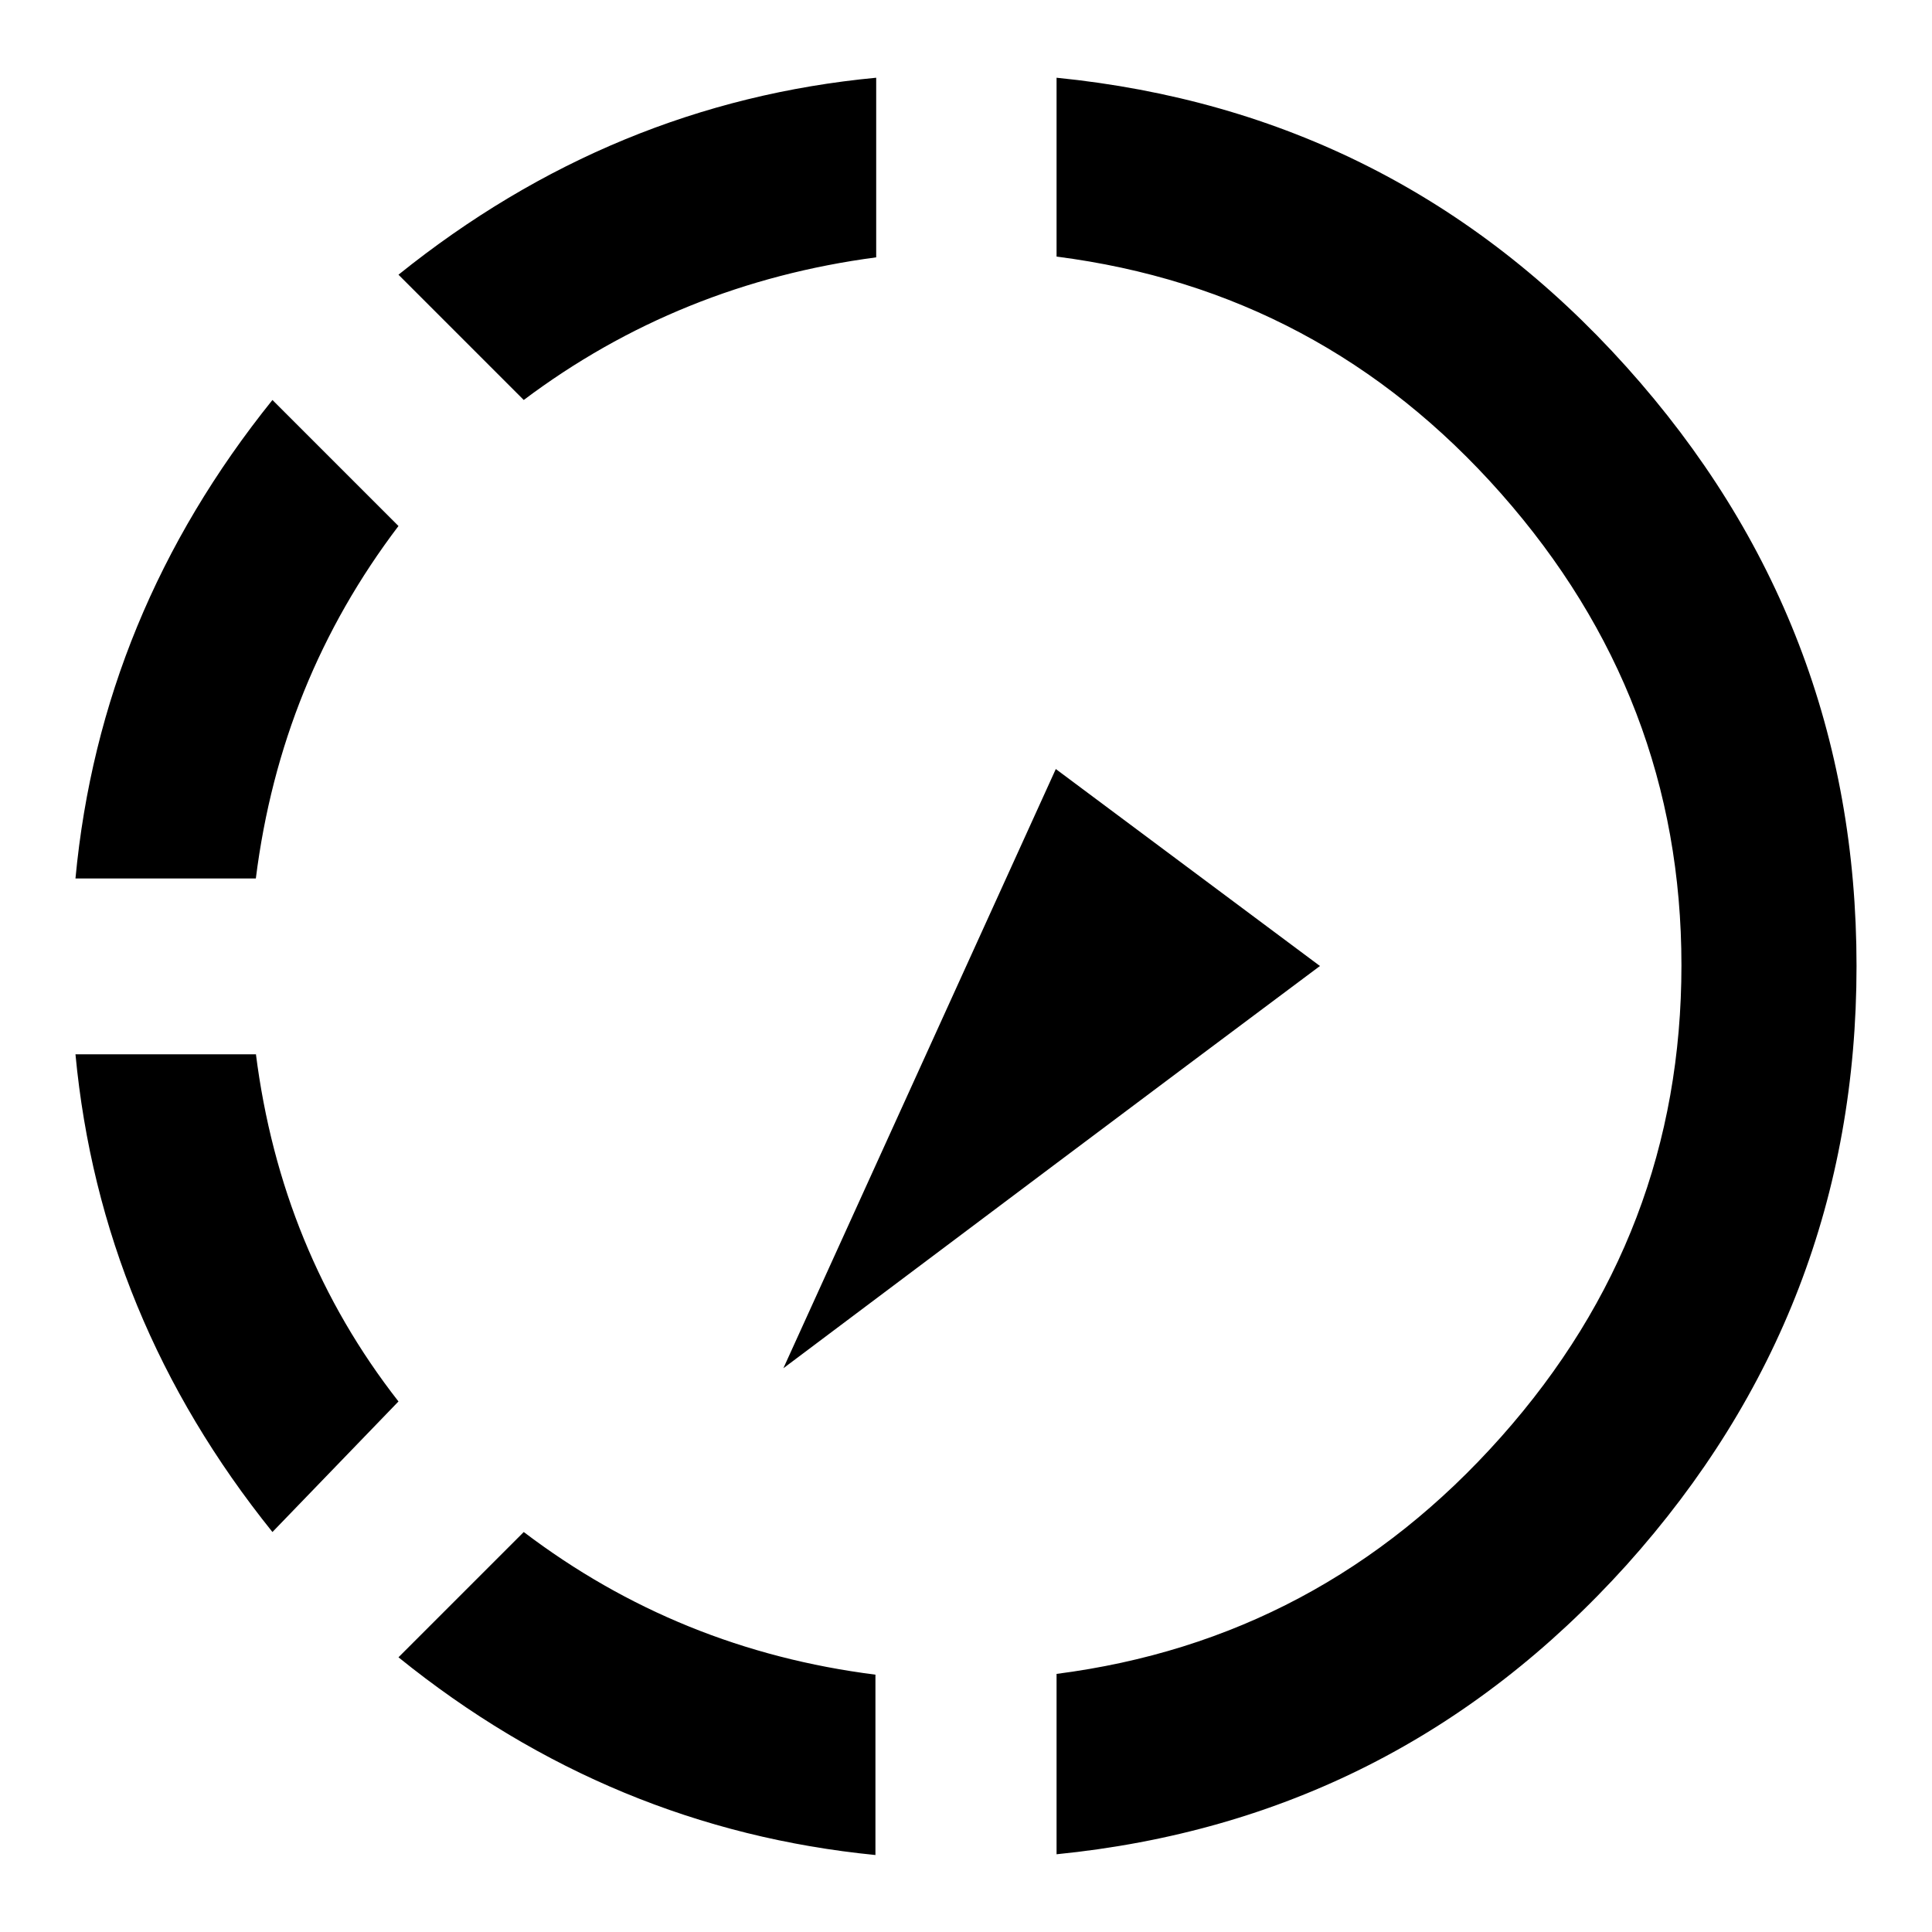
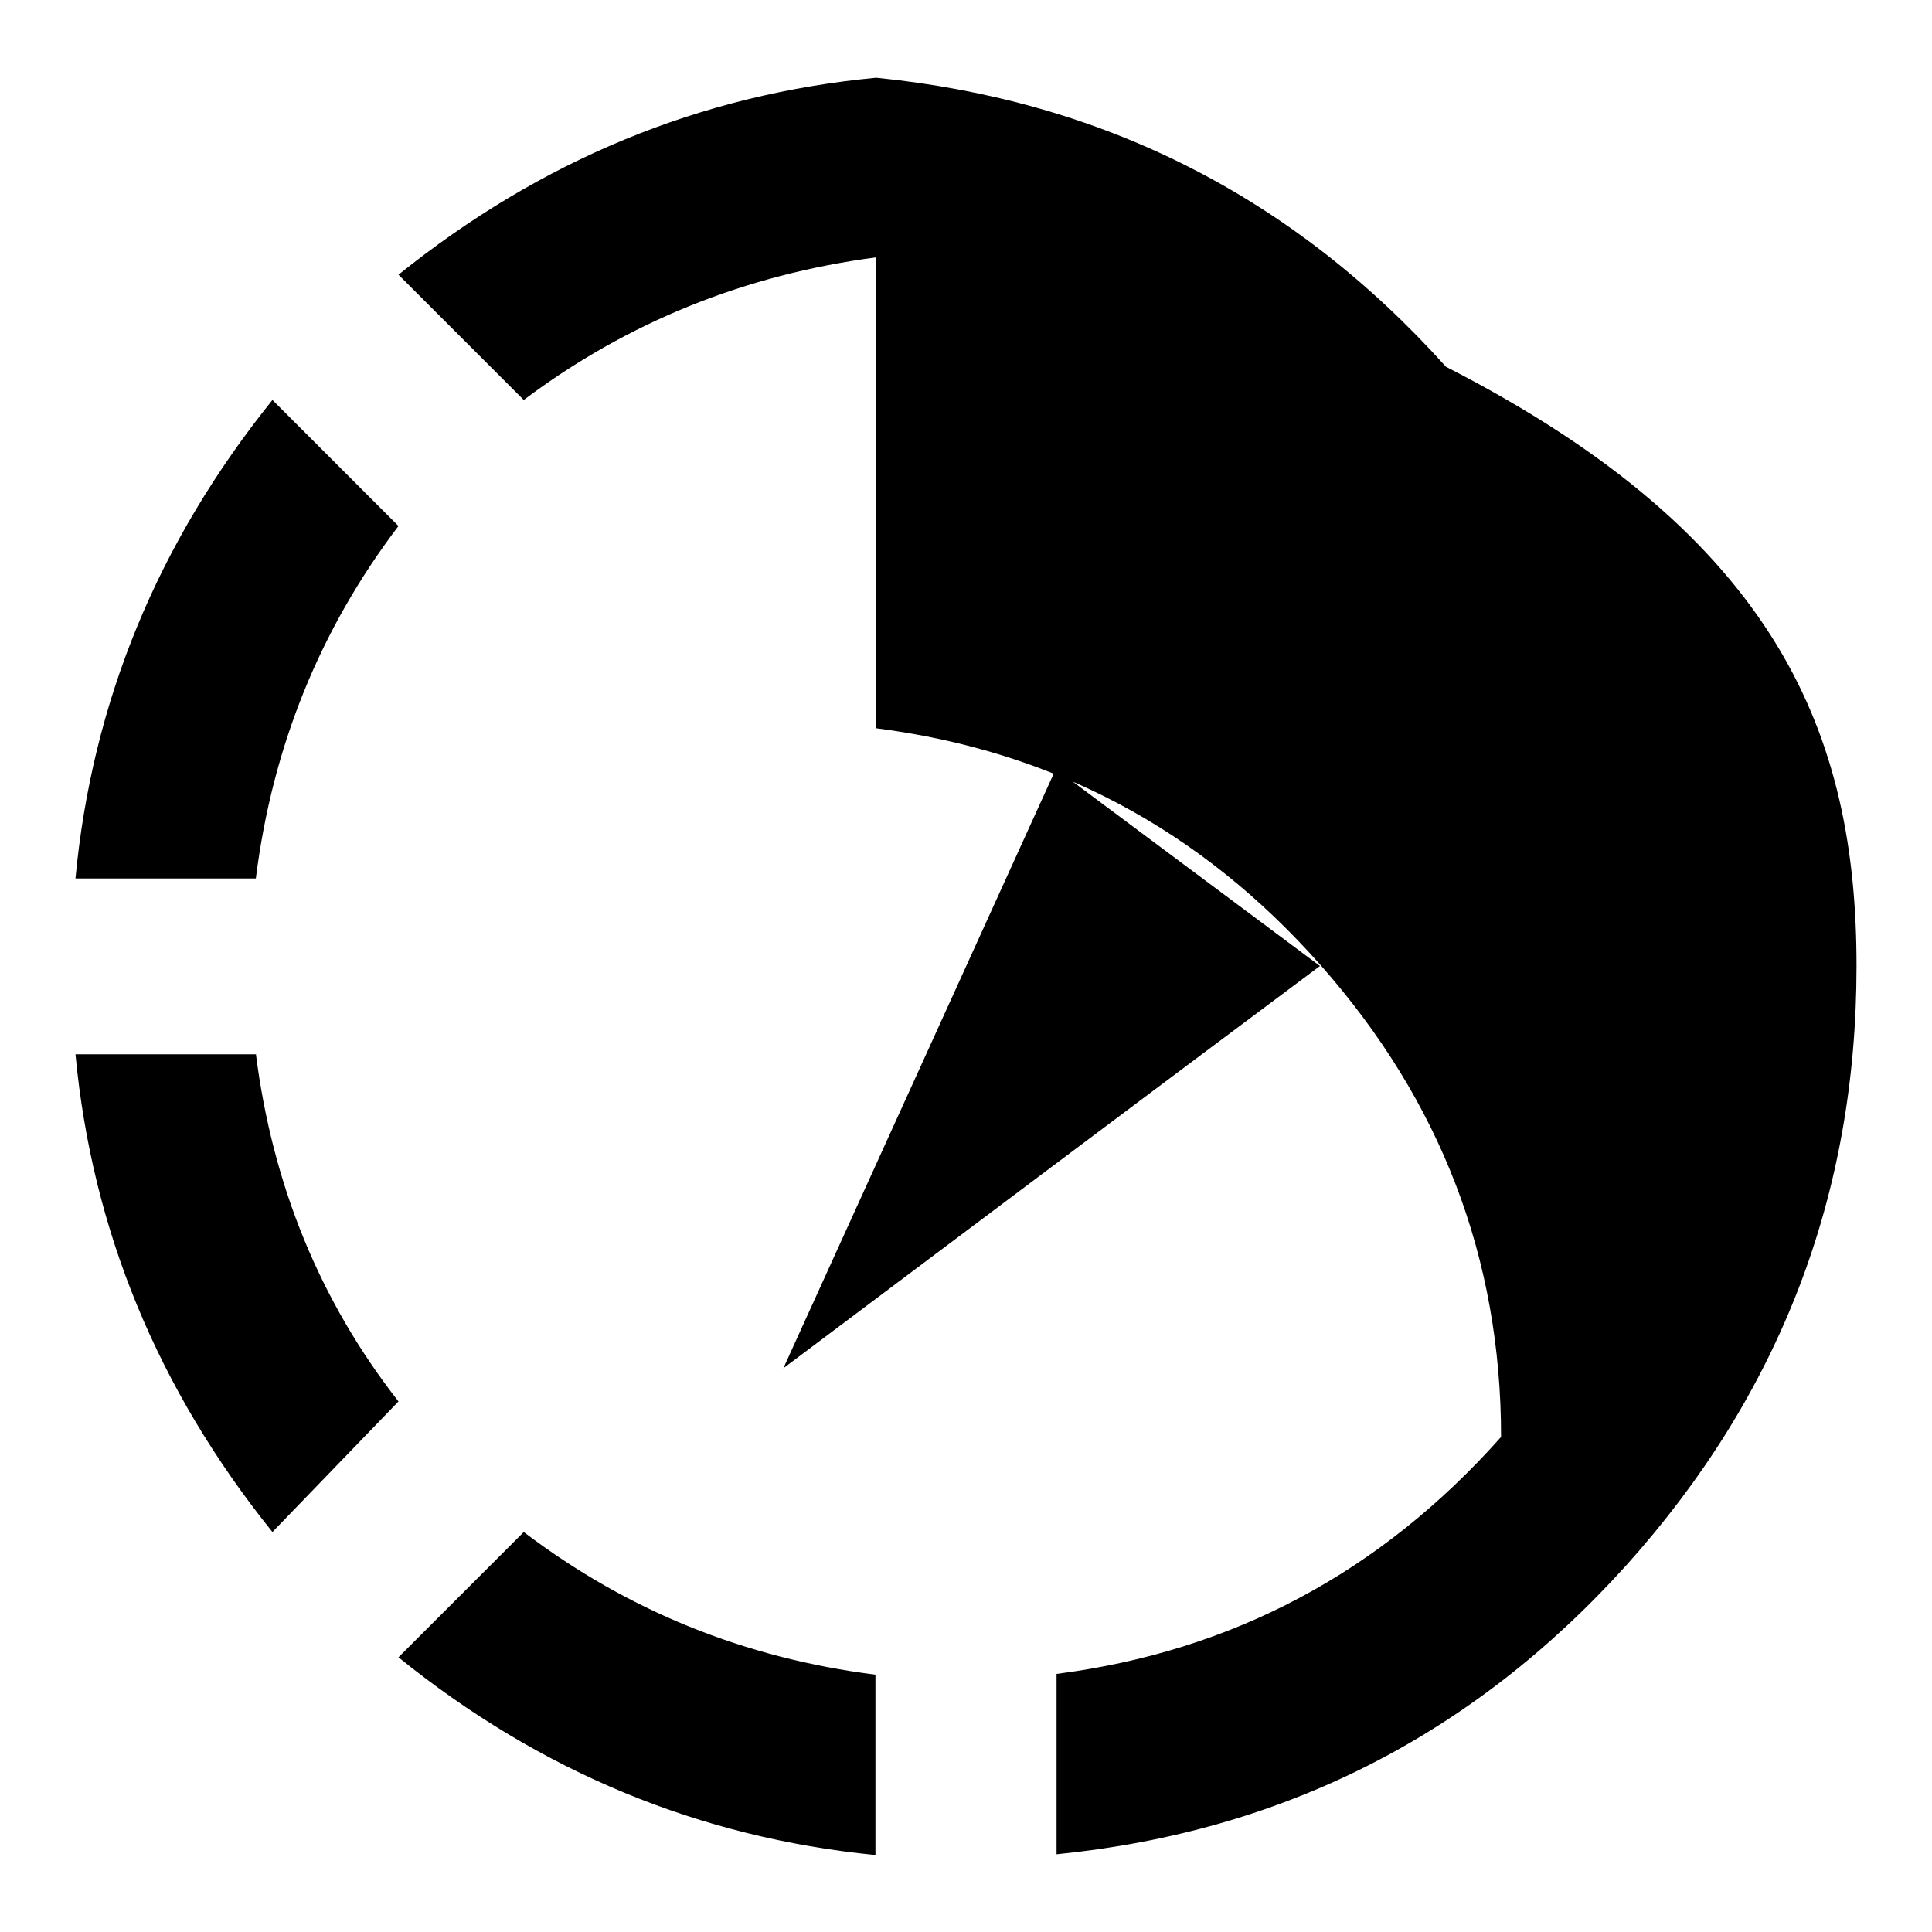
<svg xmlns="http://www.w3.org/2000/svg" version="1.1" x="0px" y="0px" viewBox="0 0 256 256" enable-background="new 0 0 256 256" xml:space="preserve">
  <g>
-     <path fill="#000000" d="M246,128c0,30.4-10.2,56.8-30.5,79.4c-20.4,22.6-45.5,35.3-75.5,38.3v-23.9c23.3-3,42.9-13.4,58.9-31.4 s23.9-38.8,23.9-62.5c0-23.7-8-44.5-23.9-62.5s-35.5-28.4-58.9-31.4V10.3c30,3,55.2,15.7,75.5,38.3C235.8,71.2,246,97.6,246,128z  M52.8,219.6L69.4,203c13.7,10.4,29.2,16.7,46.6,18.9v23.9C92.7,243.5,71.6,234.8,52.8,219.6L52.8,219.6z M33.9,139.6 c2.2,17.4,8.5,32.8,18.9,46.1L36.1,203c-15.2-18.9-23.9-40-26.1-63.3H33.9L33.9,139.6z M52.8,69.7c-10.4,13.7-16.7,29.2-18.9,46.7 H10C12.2,93,20.9,71.9,36.1,53L52.8,69.7z M116.1,34.1C98.7,36.4,83.1,42.7,69.4,53L52.8,36.4c18.9-15.2,40-23.9,63.3-26.1V34.1 L116.1,34.1z M139.9,101.9l35,26.1c-23.3,17.4-47,35.2-71.1,53.3L139.9,101.9z" />
+     <path fill="#000000" d="M246,128c0,30.4-10.2,56.8-30.5,79.4c-20.4,22.6-45.5,35.3-75.5,38.3v-23.9c23.3-3,42.9-13.4,58.9-31.4 c0-23.7-8-44.5-23.9-62.5s-35.5-28.4-58.9-31.4V10.3c30,3,55.2,15.7,75.5,38.3C235.8,71.2,246,97.6,246,128z  M52.8,219.6L69.4,203c13.7,10.4,29.2,16.7,46.6,18.9v23.9C92.7,243.5,71.6,234.8,52.8,219.6L52.8,219.6z M33.9,139.6 c2.2,17.4,8.5,32.8,18.9,46.1L36.1,203c-15.2-18.9-23.9-40-26.1-63.3H33.9L33.9,139.6z M52.8,69.7c-10.4,13.7-16.7,29.2-18.9,46.7 H10C12.2,93,20.9,71.9,36.1,53L52.8,69.7z M116.1,34.1C98.7,36.4,83.1,42.7,69.4,53L52.8,36.4c18.9-15.2,40-23.9,63.3-26.1V34.1 L116.1,34.1z M139.9,101.9l35,26.1c-23.3,17.4-47,35.2-71.1,53.3L139.9,101.9z" />
  </g>
</svg>